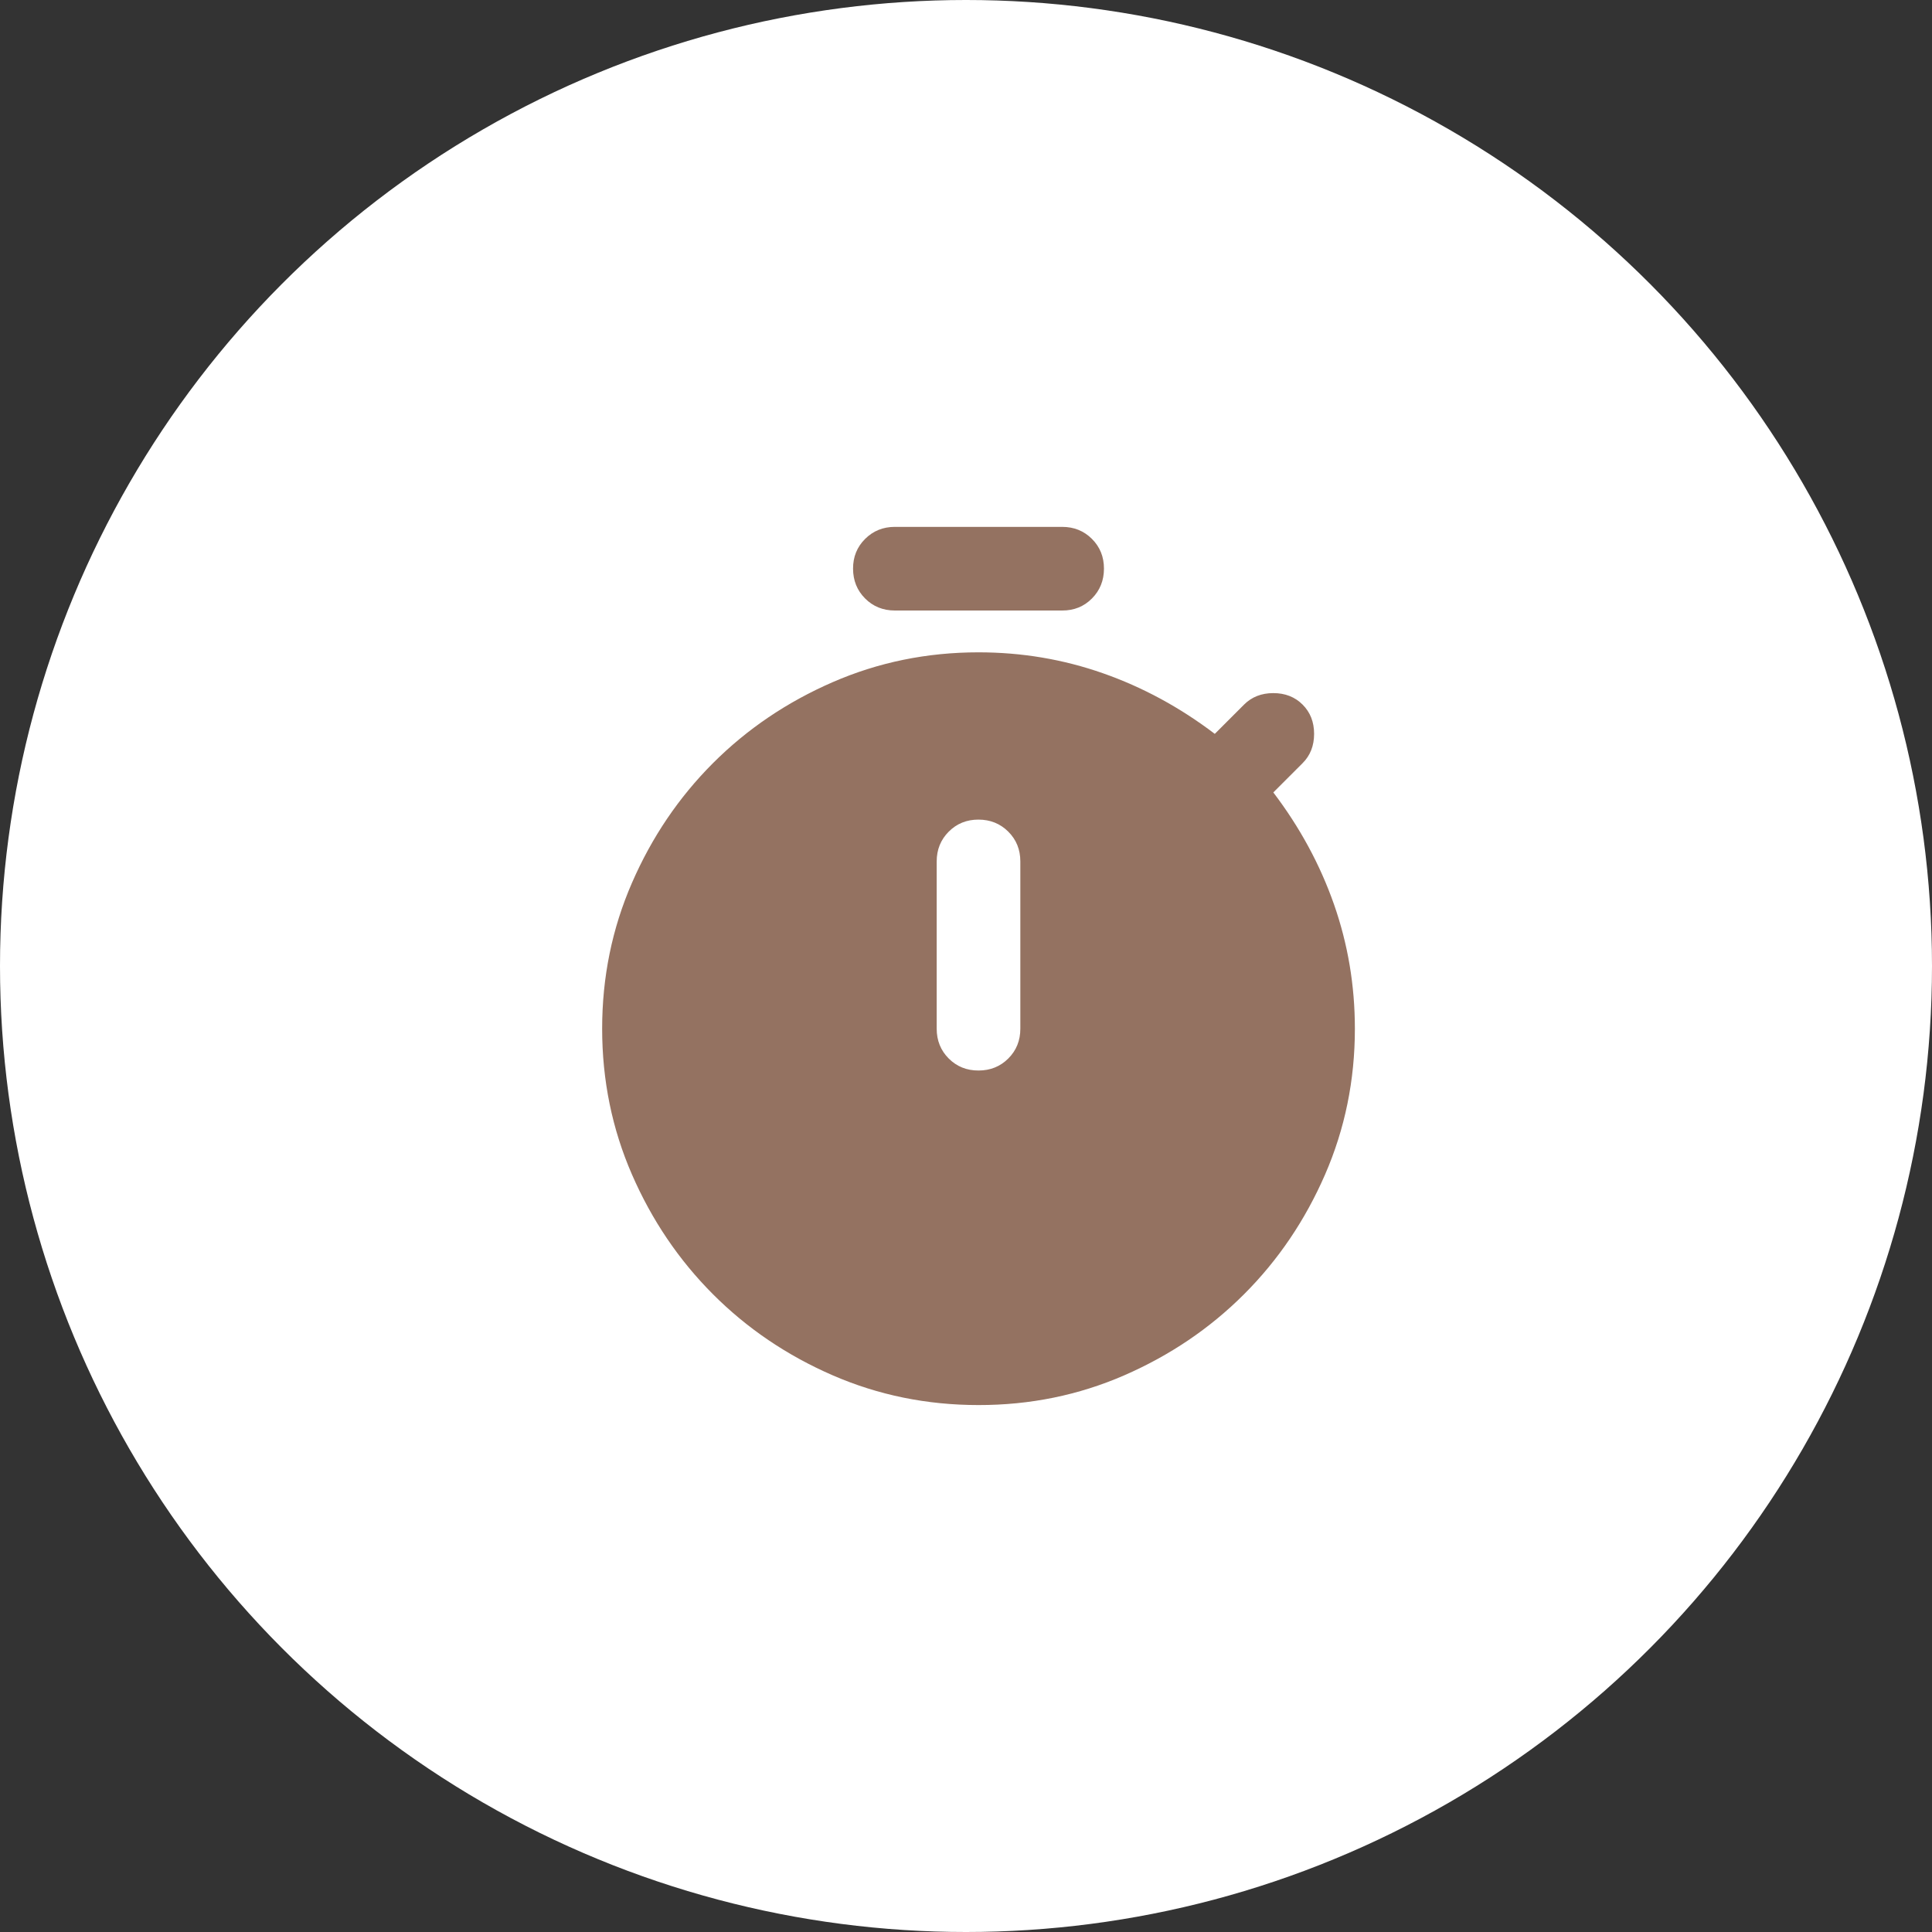
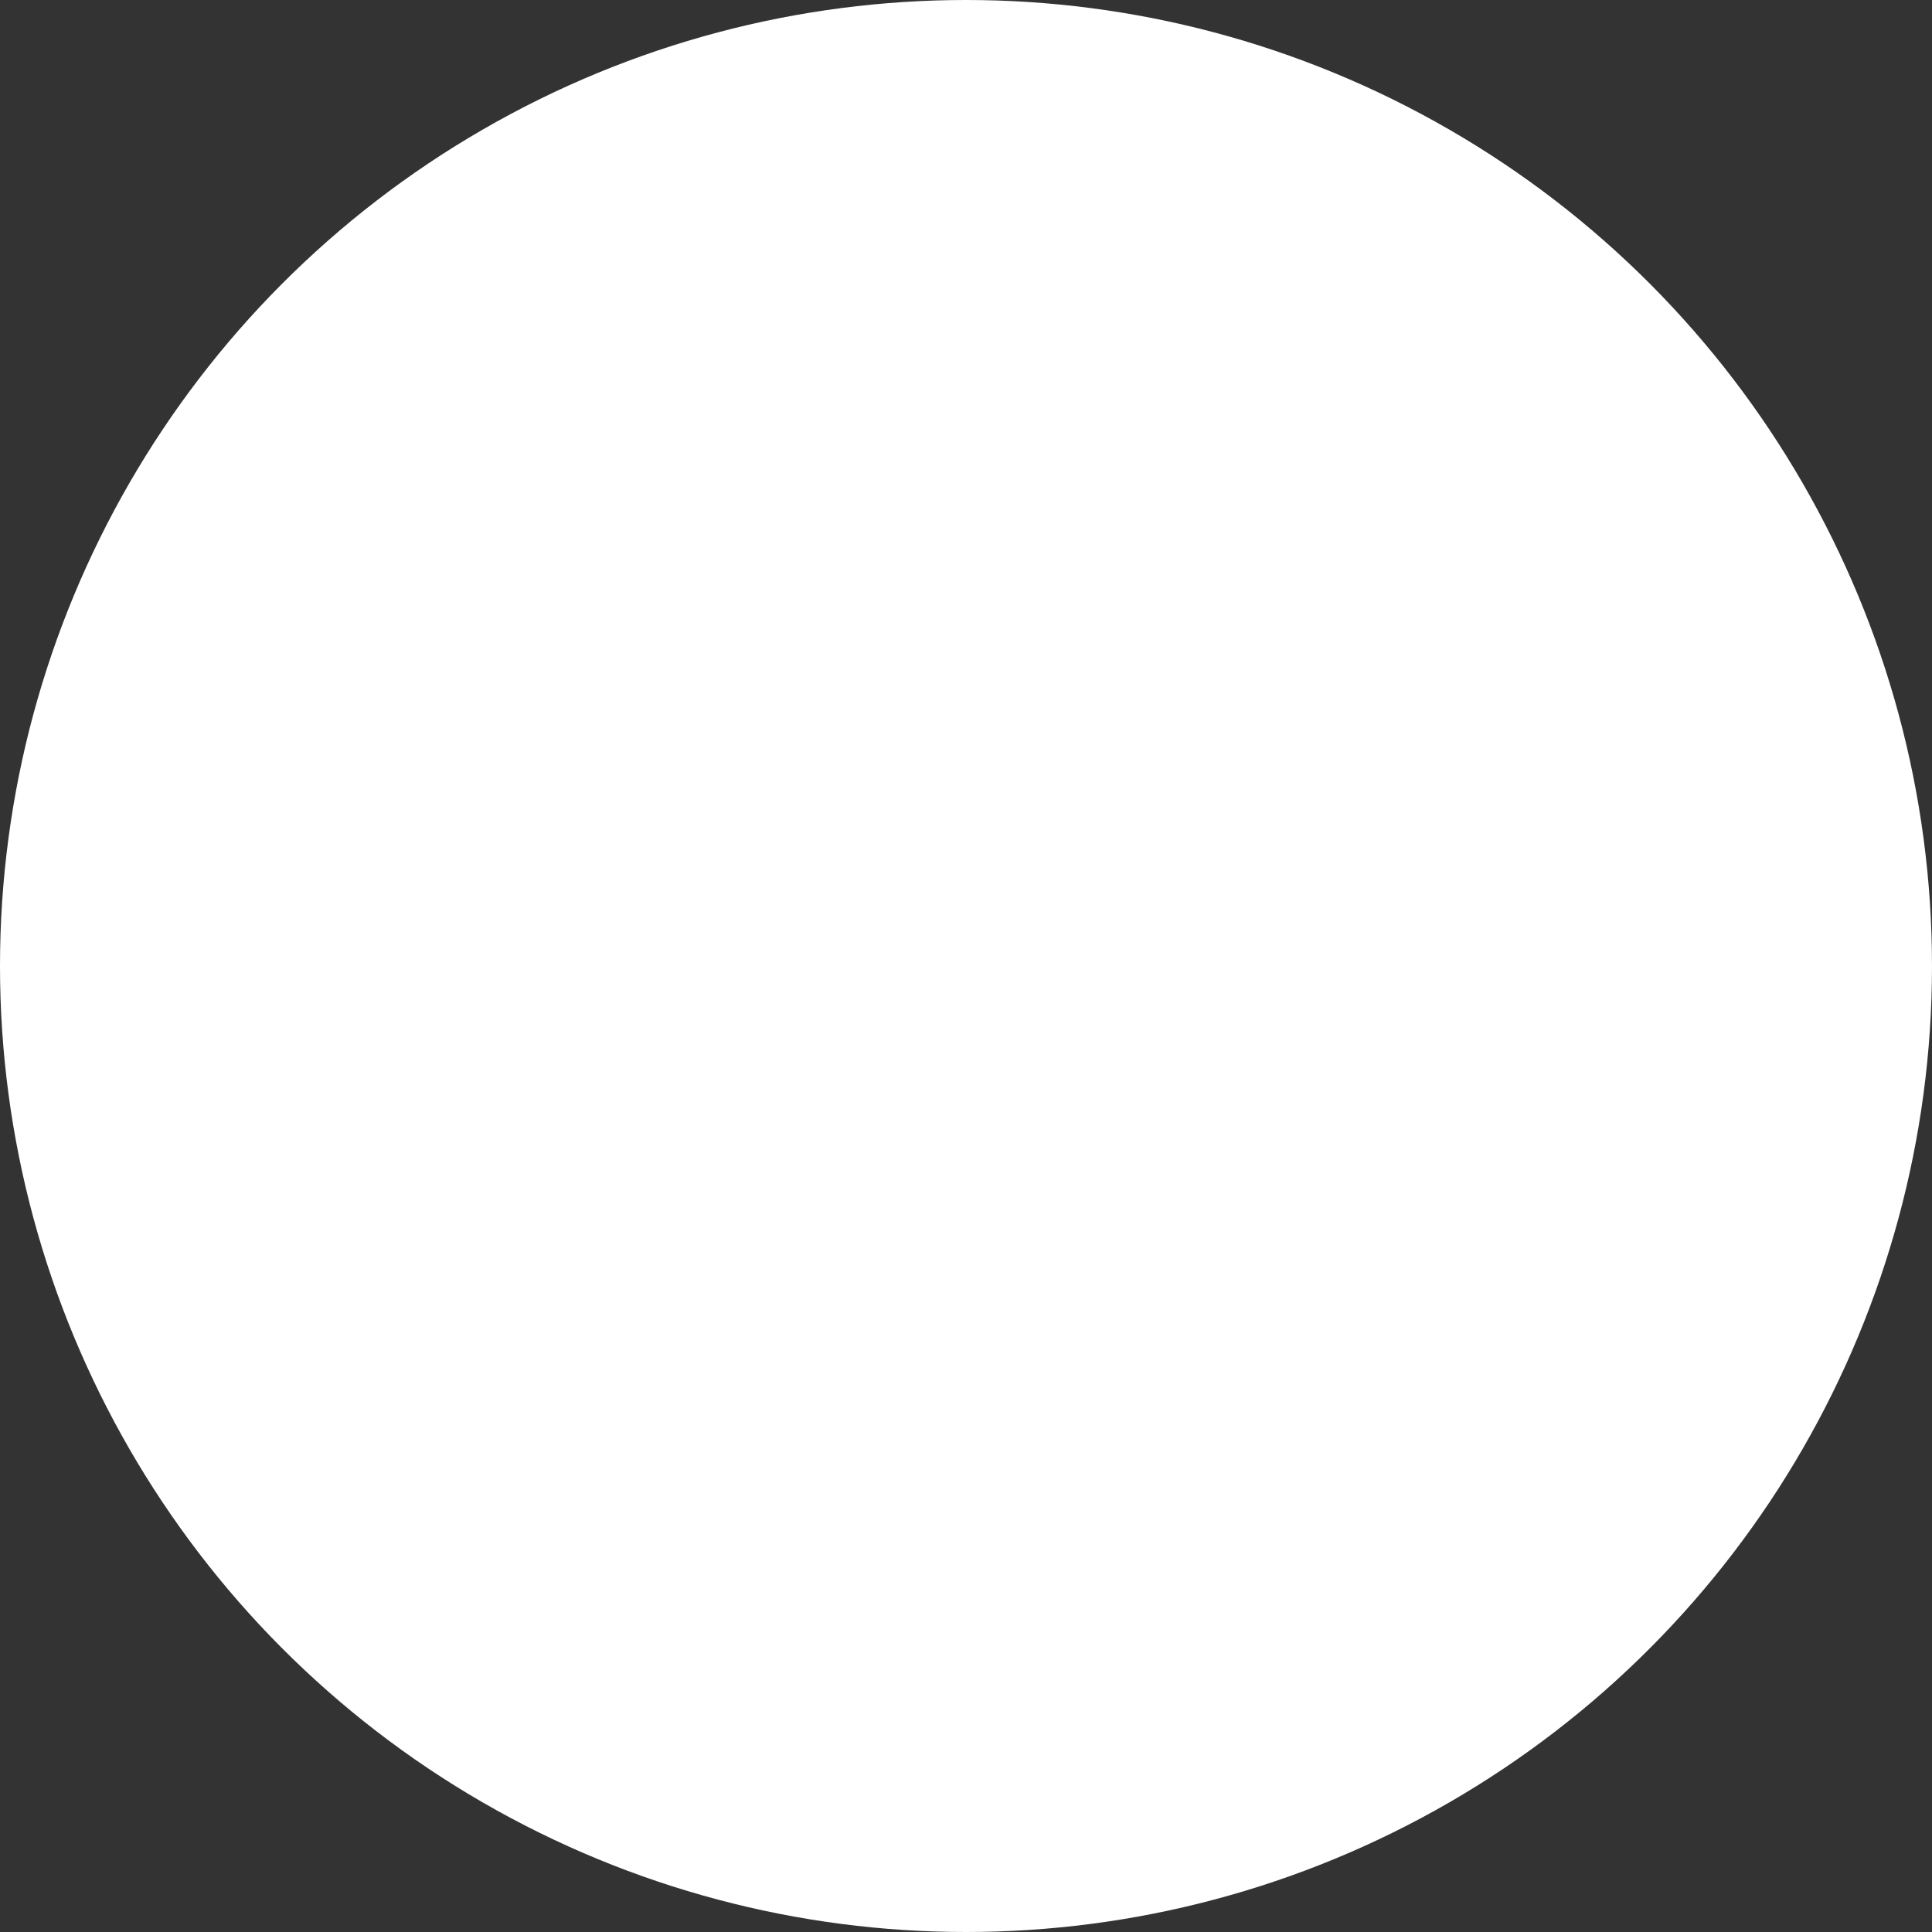
<svg xmlns="http://www.w3.org/2000/svg" width="113" height="113" viewBox="0 0 113 113" fill="none">
  <rect x="0" y="0" width="113" height="113" fill="#333333" stroke="none" />
  <circle cx="56.5" cy="56.5" r="56.5" fill="white" />
-   <path d="M52.34 35.708C51.647 35.708 51.066 35.473 50.599 35.004C50.13 34.534 49.896 33.954 49.894 33.262C49.892 32.571 50.127 31.99 50.599 31.521C51.07 31.051 51.65 30.816 52.34 30.816H62.123C62.816 30.816 63.398 31.051 63.867 31.521C64.337 31.99 64.571 32.571 64.569 33.262C64.568 33.954 64.333 34.535 63.865 35.006C63.397 35.477 62.816 35.711 62.123 35.708H52.34ZM57.232 62.613C57.925 62.613 58.506 62.378 58.976 61.908C59.445 61.439 59.679 60.858 59.678 60.167V50.383C59.678 49.691 59.443 49.11 58.973 48.642C58.504 48.174 57.923 47.939 57.232 47.938C56.54 47.936 55.96 48.171 55.49 48.642C55.021 49.113 54.786 49.694 54.786 50.383V60.167C54.786 60.86 55.021 61.441 55.49 61.911C55.96 62.381 56.54 62.615 57.232 62.613ZM57.232 82.18C54.215 82.18 51.371 81.6 48.7 80.439C46.03 79.278 43.696 77.698 41.7 75.698C39.705 73.699 38.125 71.365 36.963 68.696C35.8 66.027 35.219 63.184 35.219 60.167C35.219 57.151 35.8 54.307 36.963 51.636C38.125 48.965 39.705 46.632 41.7 44.636C43.696 42.64 46.03 41.061 48.703 39.898C51.376 38.735 54.218 38.154 57.232 38.154C59.759 38.154 62.185 38.562 64.508 39.377C66.832 40.192 69.013 41.374 71.051 42.923L72.763 41.211C73.212 40.763 73.782 40.539 74.475 40.539C75.168 40.539 75.739 40.763 76.187 41.211C76.636 41.66 76.86 42.23 76.86 42.923C76.86 43.617 76.636 44.187 76.187 44.636L74.475 46.348C76.024 48.386 77.207 50.567 78.022 52.891C78.837 55.214 79.245 57.64 79.245 60.167C79.245 63.184 78.663 66.027 77.501 68.698C76.338 71.369 74.759 73.703 72.763 75.698C70.767 77.694 68.433 79.274 65.76 80.439C63.088 81.603 60.245 82.183 57.232 82.18Z" fill="#947261" />
</svg>